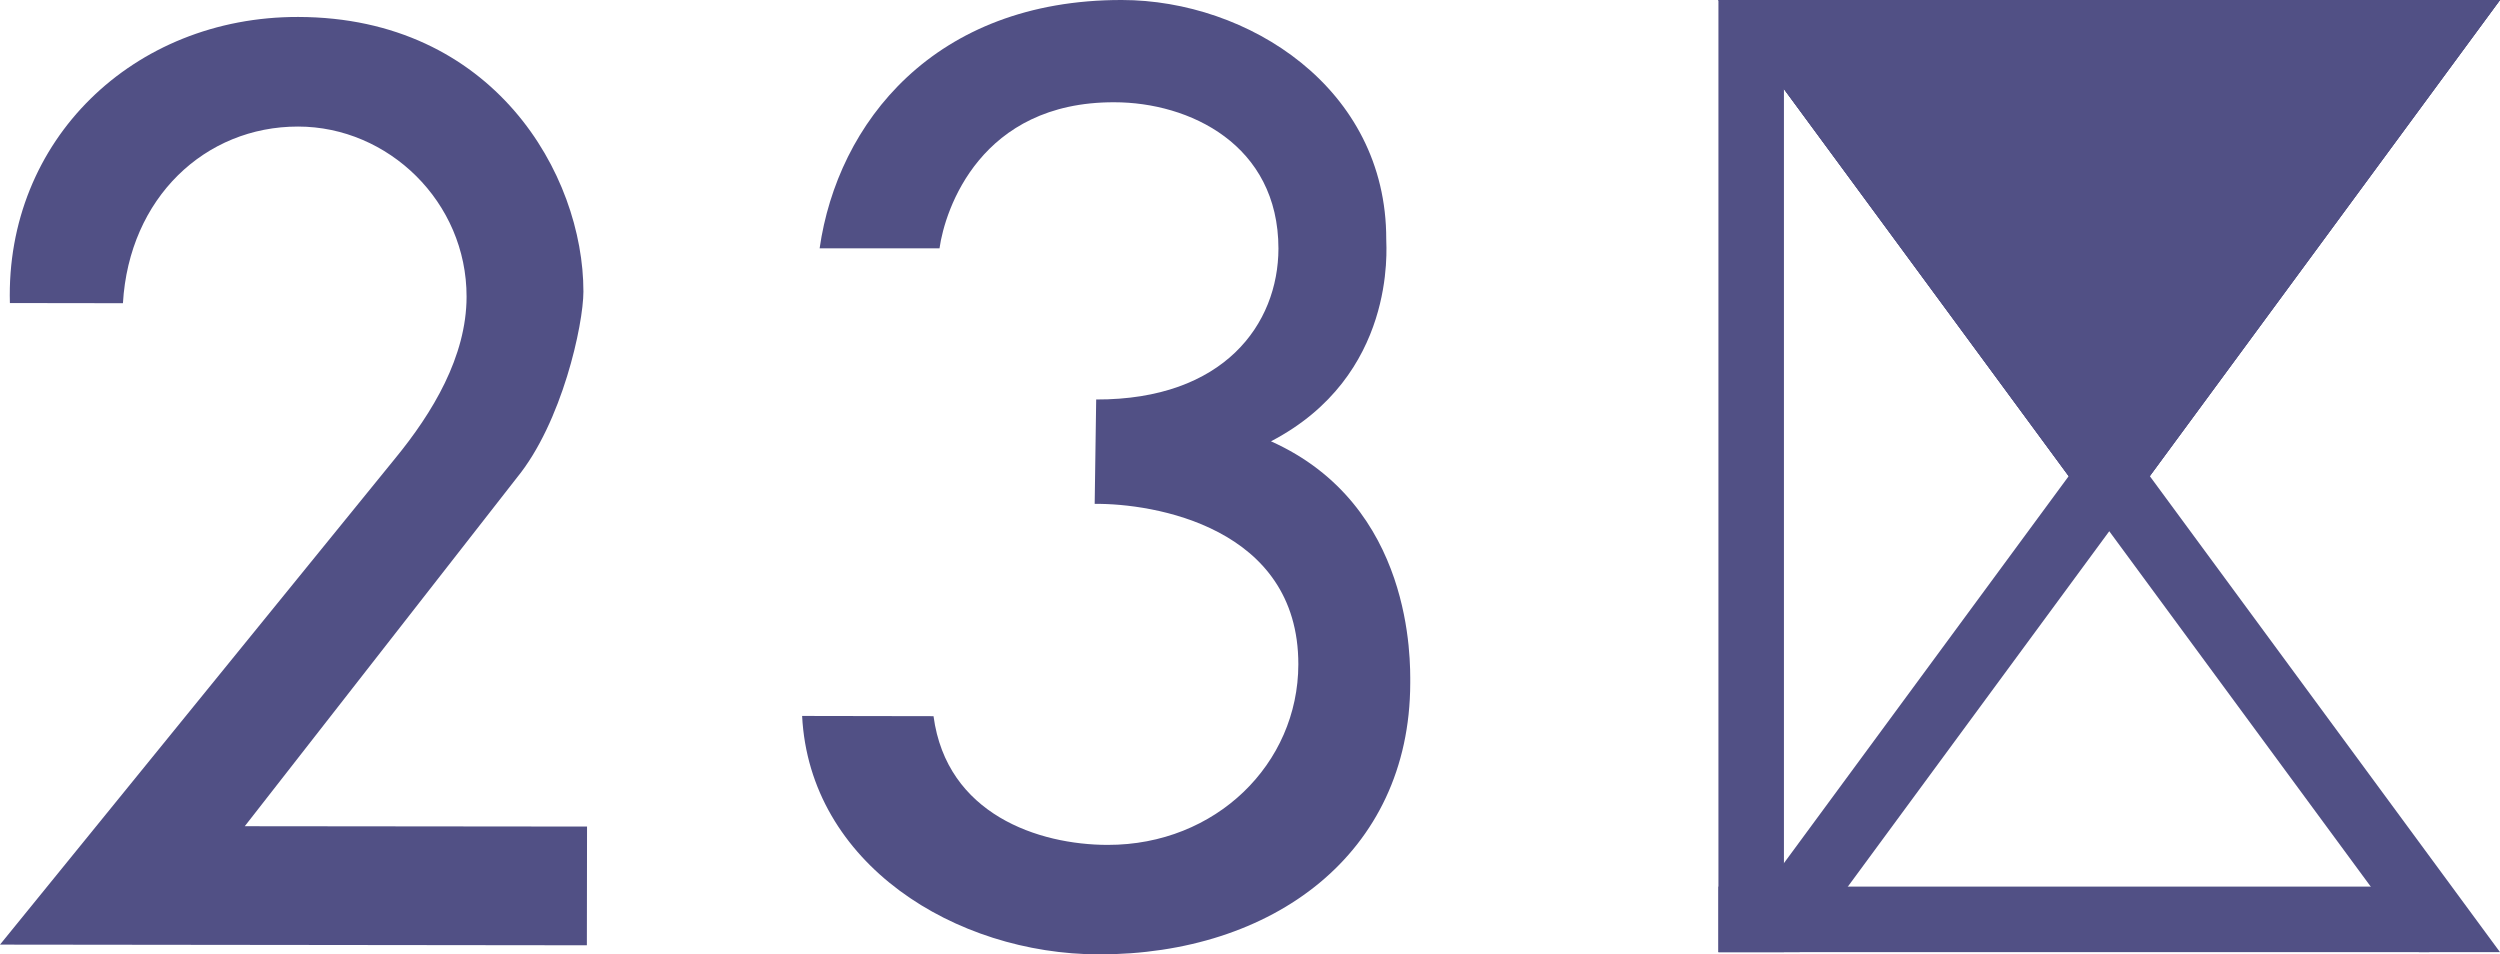
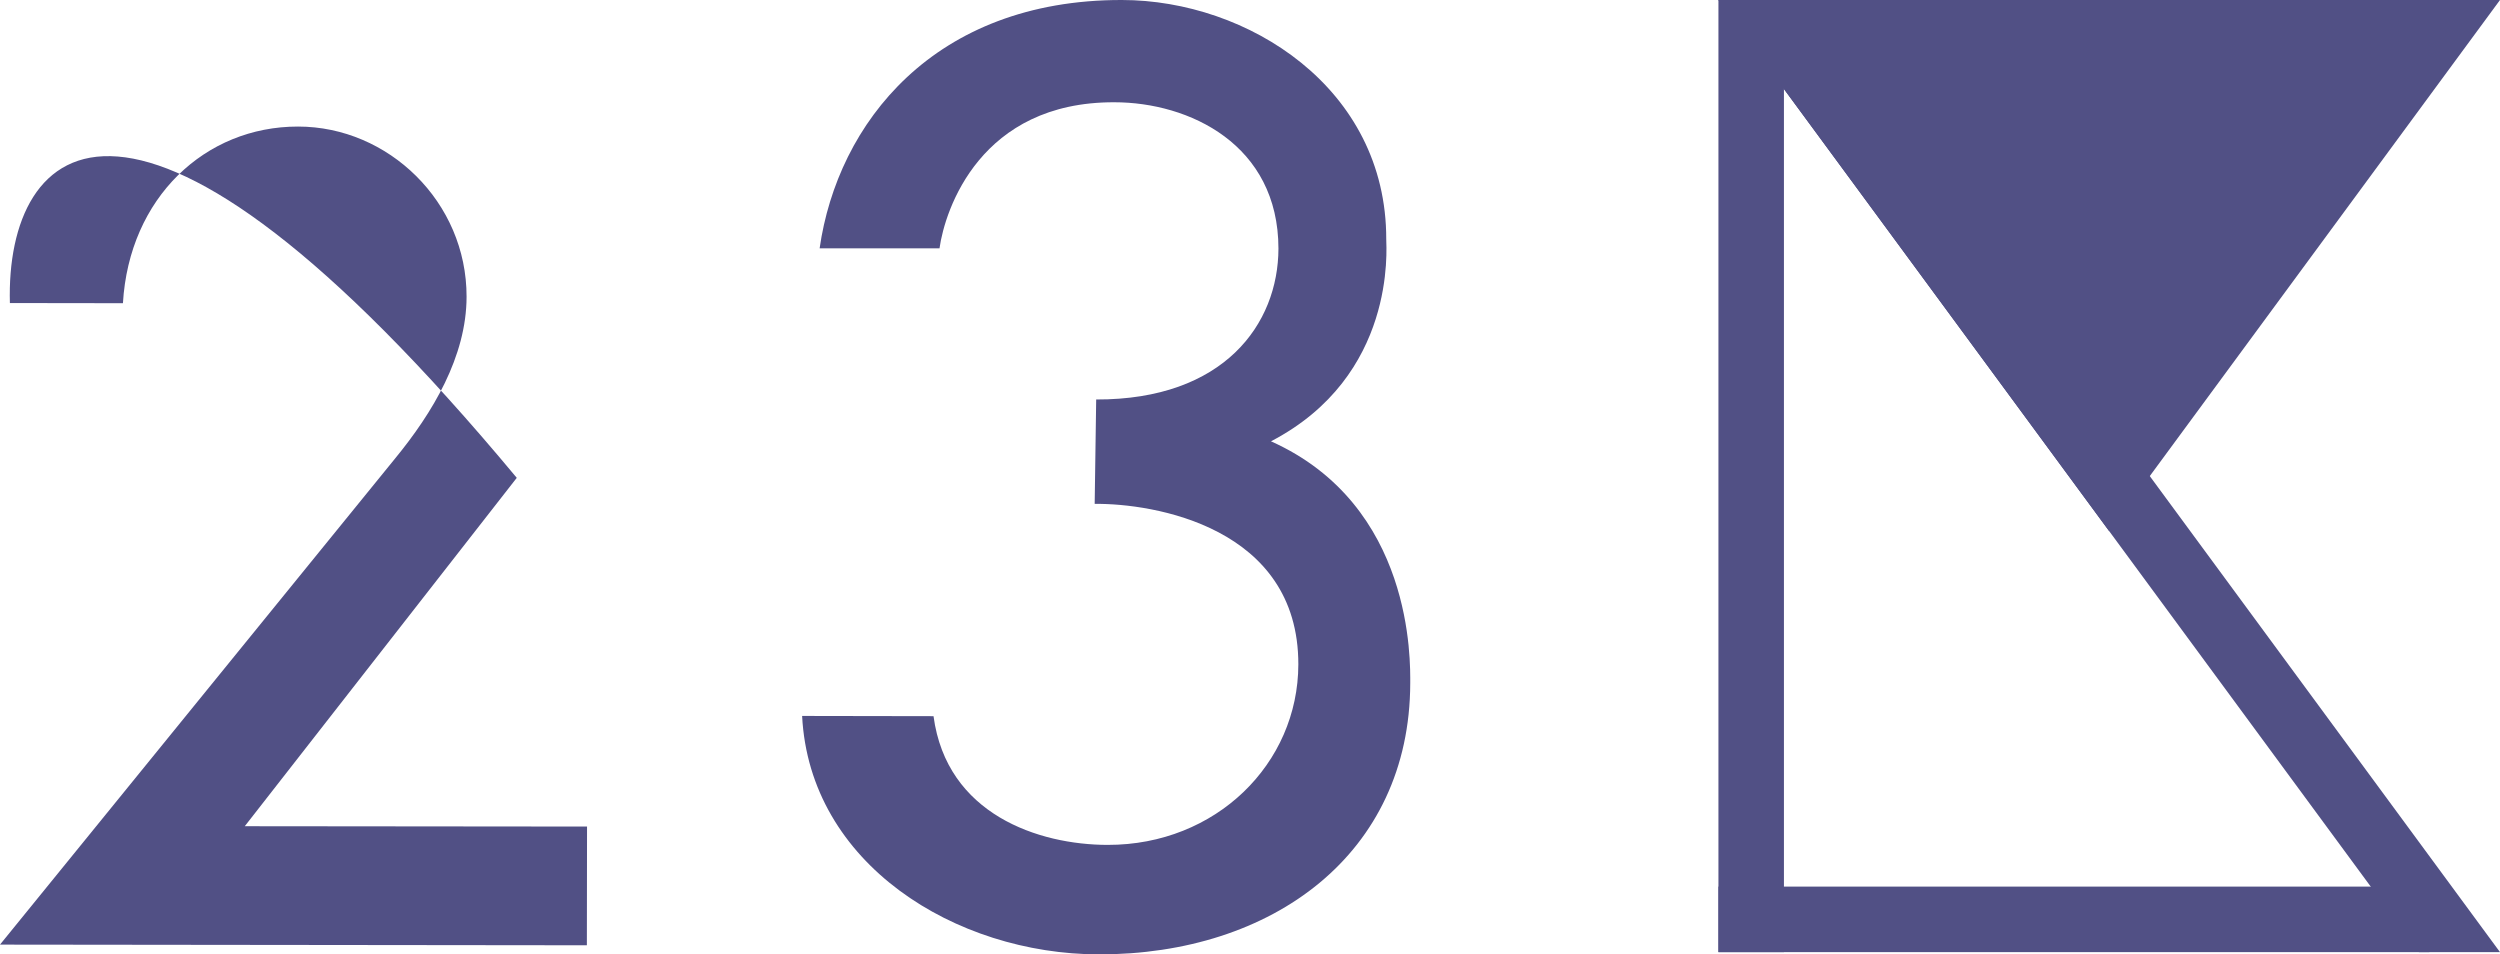
<svg xmlns="http://www.w3.org/2000/svg" id="_イヤー_2" viewBox="0 0 252.576 96.422">
  <defs>
    <style>.cls-1{fill:#515085;}</style>
  </defs>
  <g id="design">
    <g>
      <g>
        <polygon class="cls-1" points="213.094 53.67 252.576 0 173.614 0 213.094 53.67" />
-         <polygon class="cls-1" points="244.398 0 173.614 96.196 181.819 96.196 252.576 0 244.398 0" />
        <polygon class="cls-1" points="181.807 0 252.576 96.196 244.387 96.196 173.614 0 181.807 0" />
        <polygon class="cls-1" points="180.232 0 173.621 0 173.614 .008 173.614 96.196 180.232 96.196 180.232 0" />
        <polygon class="cls-1" points="245.44 89.577 245.44 96.181 245.434 96.196 173.614 96.196 173.614 89.577 245.44 89.577" />
-         <polygon class="cls-1" points="213.094 53.67 252.576 .002 173.614 .002 213.094 53.67" />
      </g>
-       <path class="cls-1" d="M0,95.435l59.292,.067,.017-11.995-34.581-.034,27.481-35.197c4.579-5.596,6.723-15.458,6.734-18.809,.006-11.848-9.078-27.715-28.813-27.754C13.438,1.679,.548,14.194,.999,30.617l11.421,.016c.627-10.659,8.306-17.856,17.692-17.847,9.117,0,17.043,7.608,17.026,17.202-.011,6.038-3.436,11.722-7.225,16.338L0,95.435Z" />
+       <path class="cls-1" d="M0,95.435l59.292,.067,.017-11.995-34.581-.034,27.481-35.197C13.438,1.679,.548,14.194,.999,30.617l11.421,.016c.627-10.659,8.306-17.856,17.692-17.847,9.117,0,17.043,7.608,17.026,17.202-.011,6.038-3.436,11.722-7.225,16.338L0,95.435Z" />
      <path class="cls-1" d="M111.912,85.36c-6.968-.006-16.268-3.073-17.598-13.005l-13.276-.023c.761,14.95,15.487,24.062,29.967,24.089,17.527,.025,31.439-10.133,31.472-27.4,0-2.143,.364-17.968-14.07-24.436,12.693-6.607,11.646-19.543,11.646-20.405C140.087,8.854,126.031,.01,113.345,0c-18.985-.027-28.732,12.457-30.538,25.09h12.112c.555-3.95,4.139-14.796,17.659-14.758,7.567,0,16.578,4.26,16.584,14.789-.022,7.605-5.48,15.272-18.414,15.24l-.152,10.546c5.899-.064,20.592,2.309,20.576,16.217-.018,10.053-8.335,18.252-19.26,18.236Z" />
    </g>
  </g>
</svg>